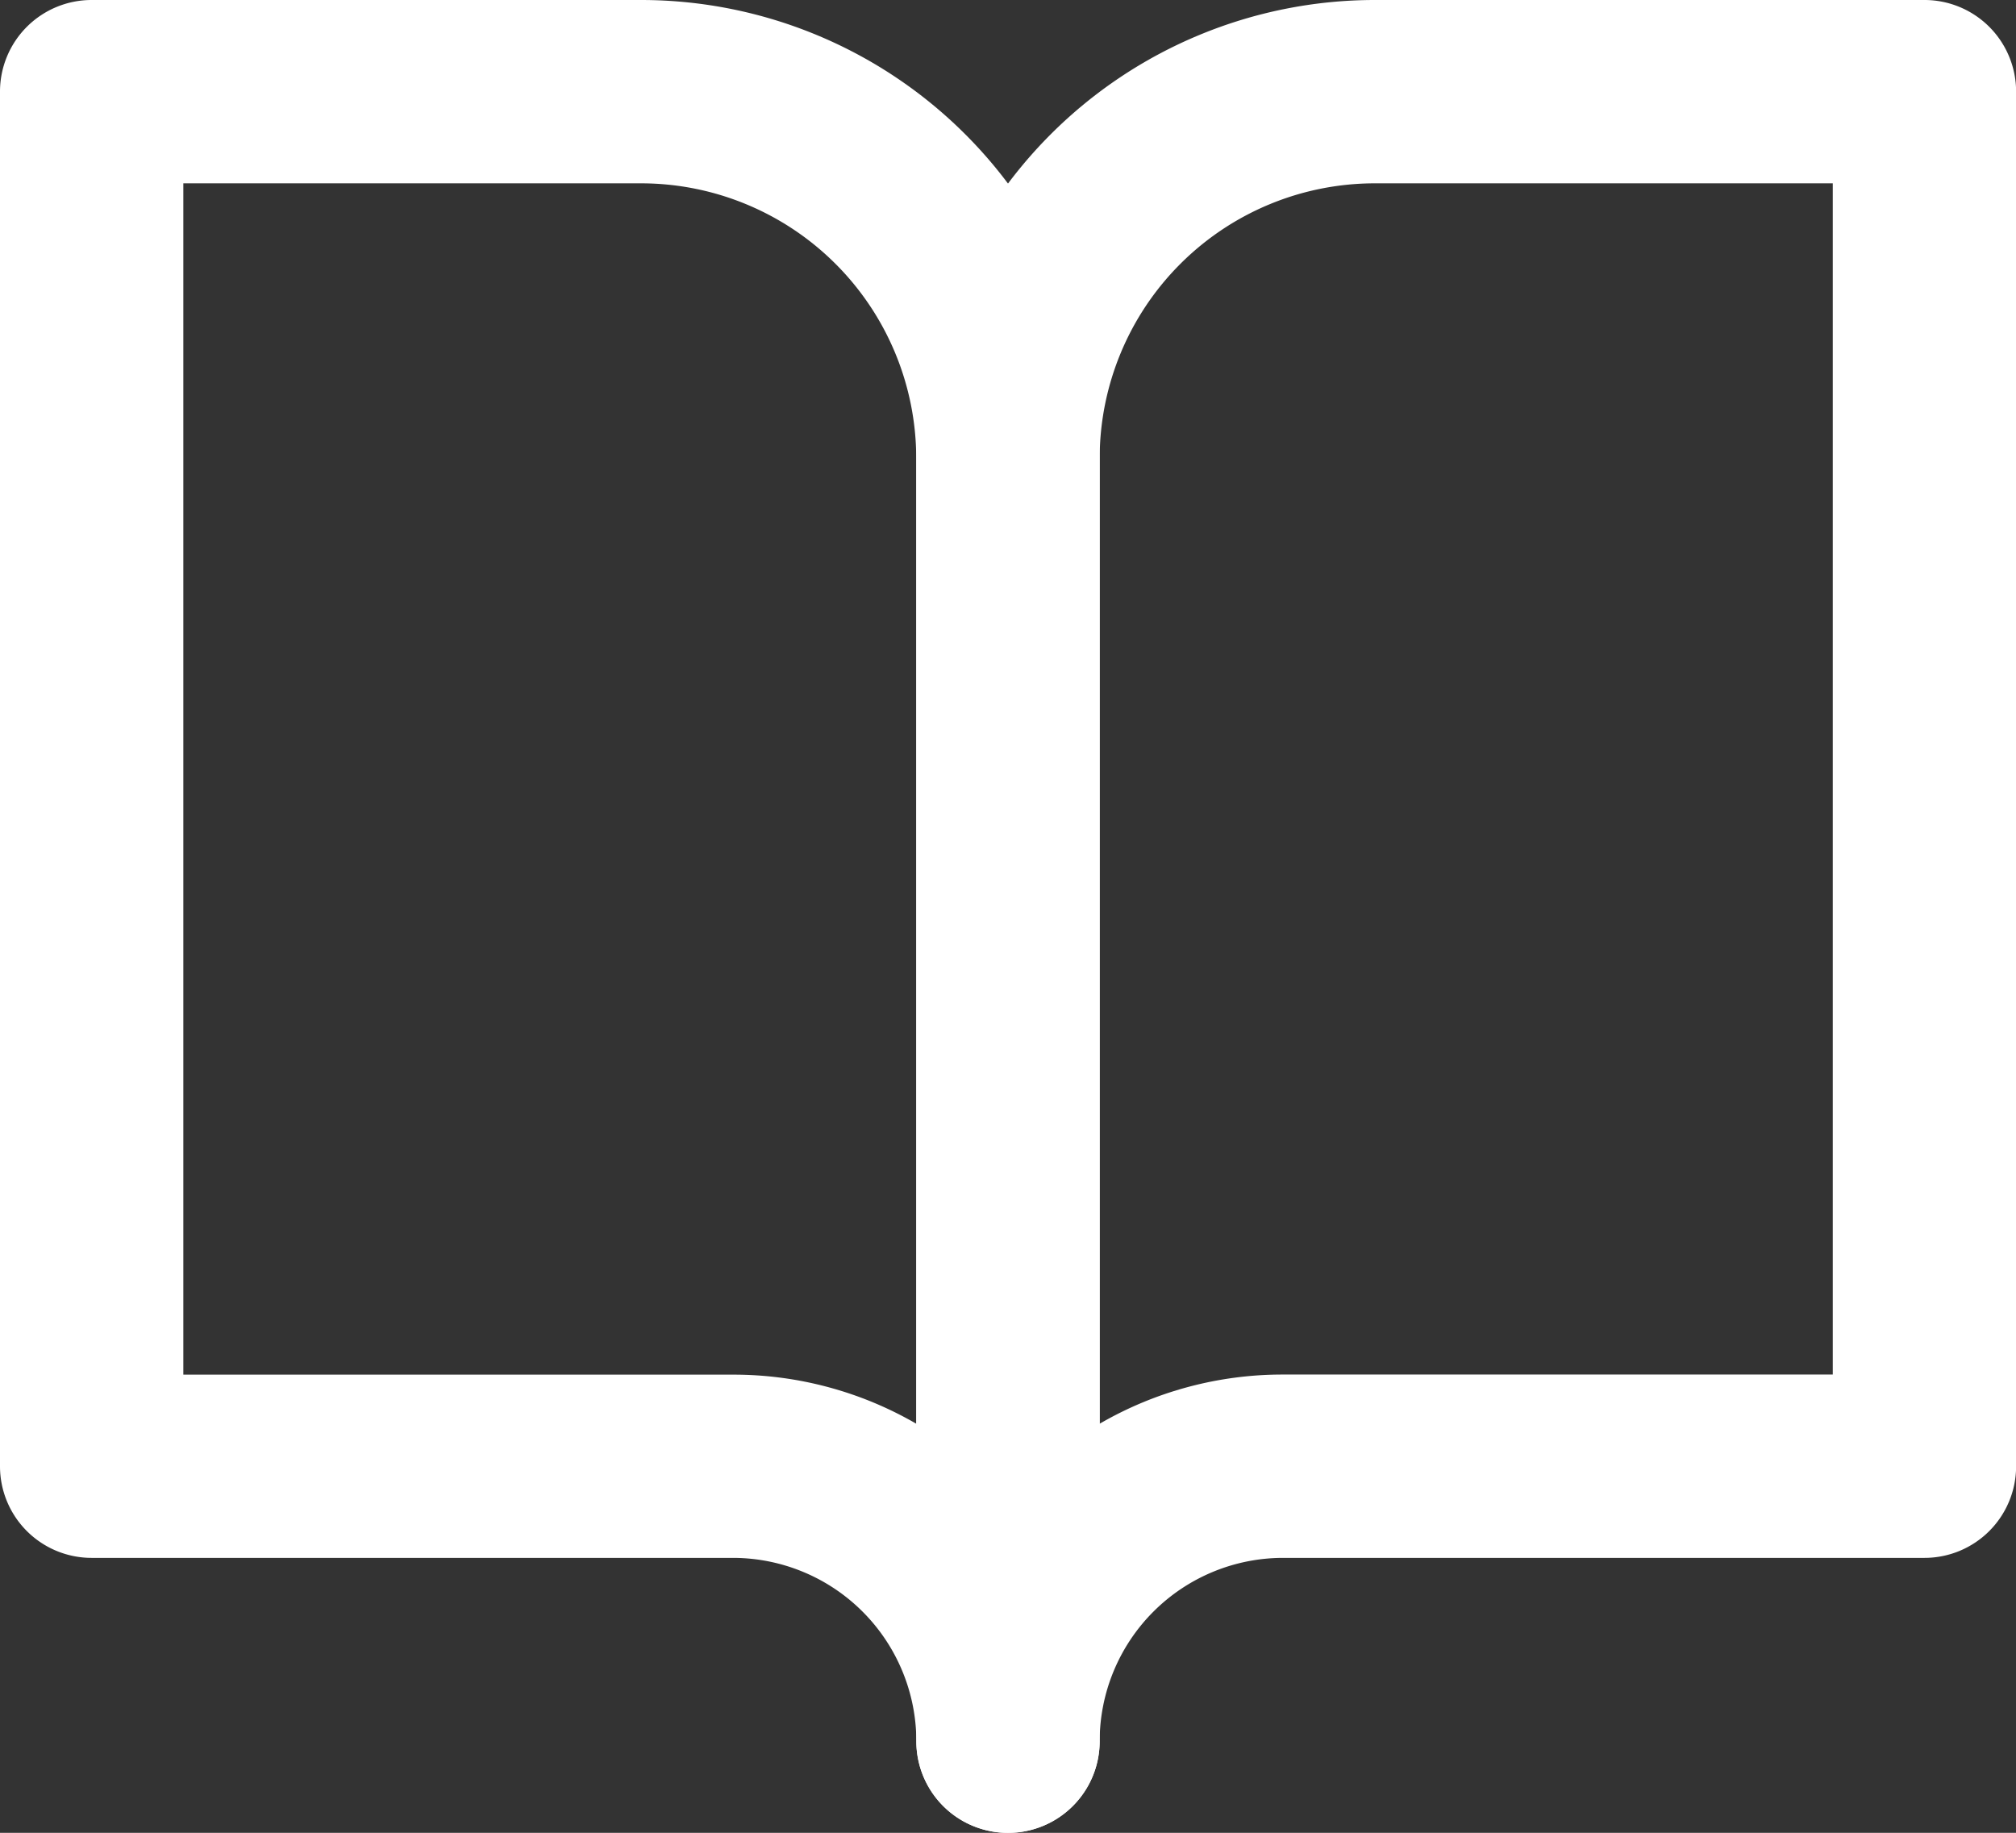
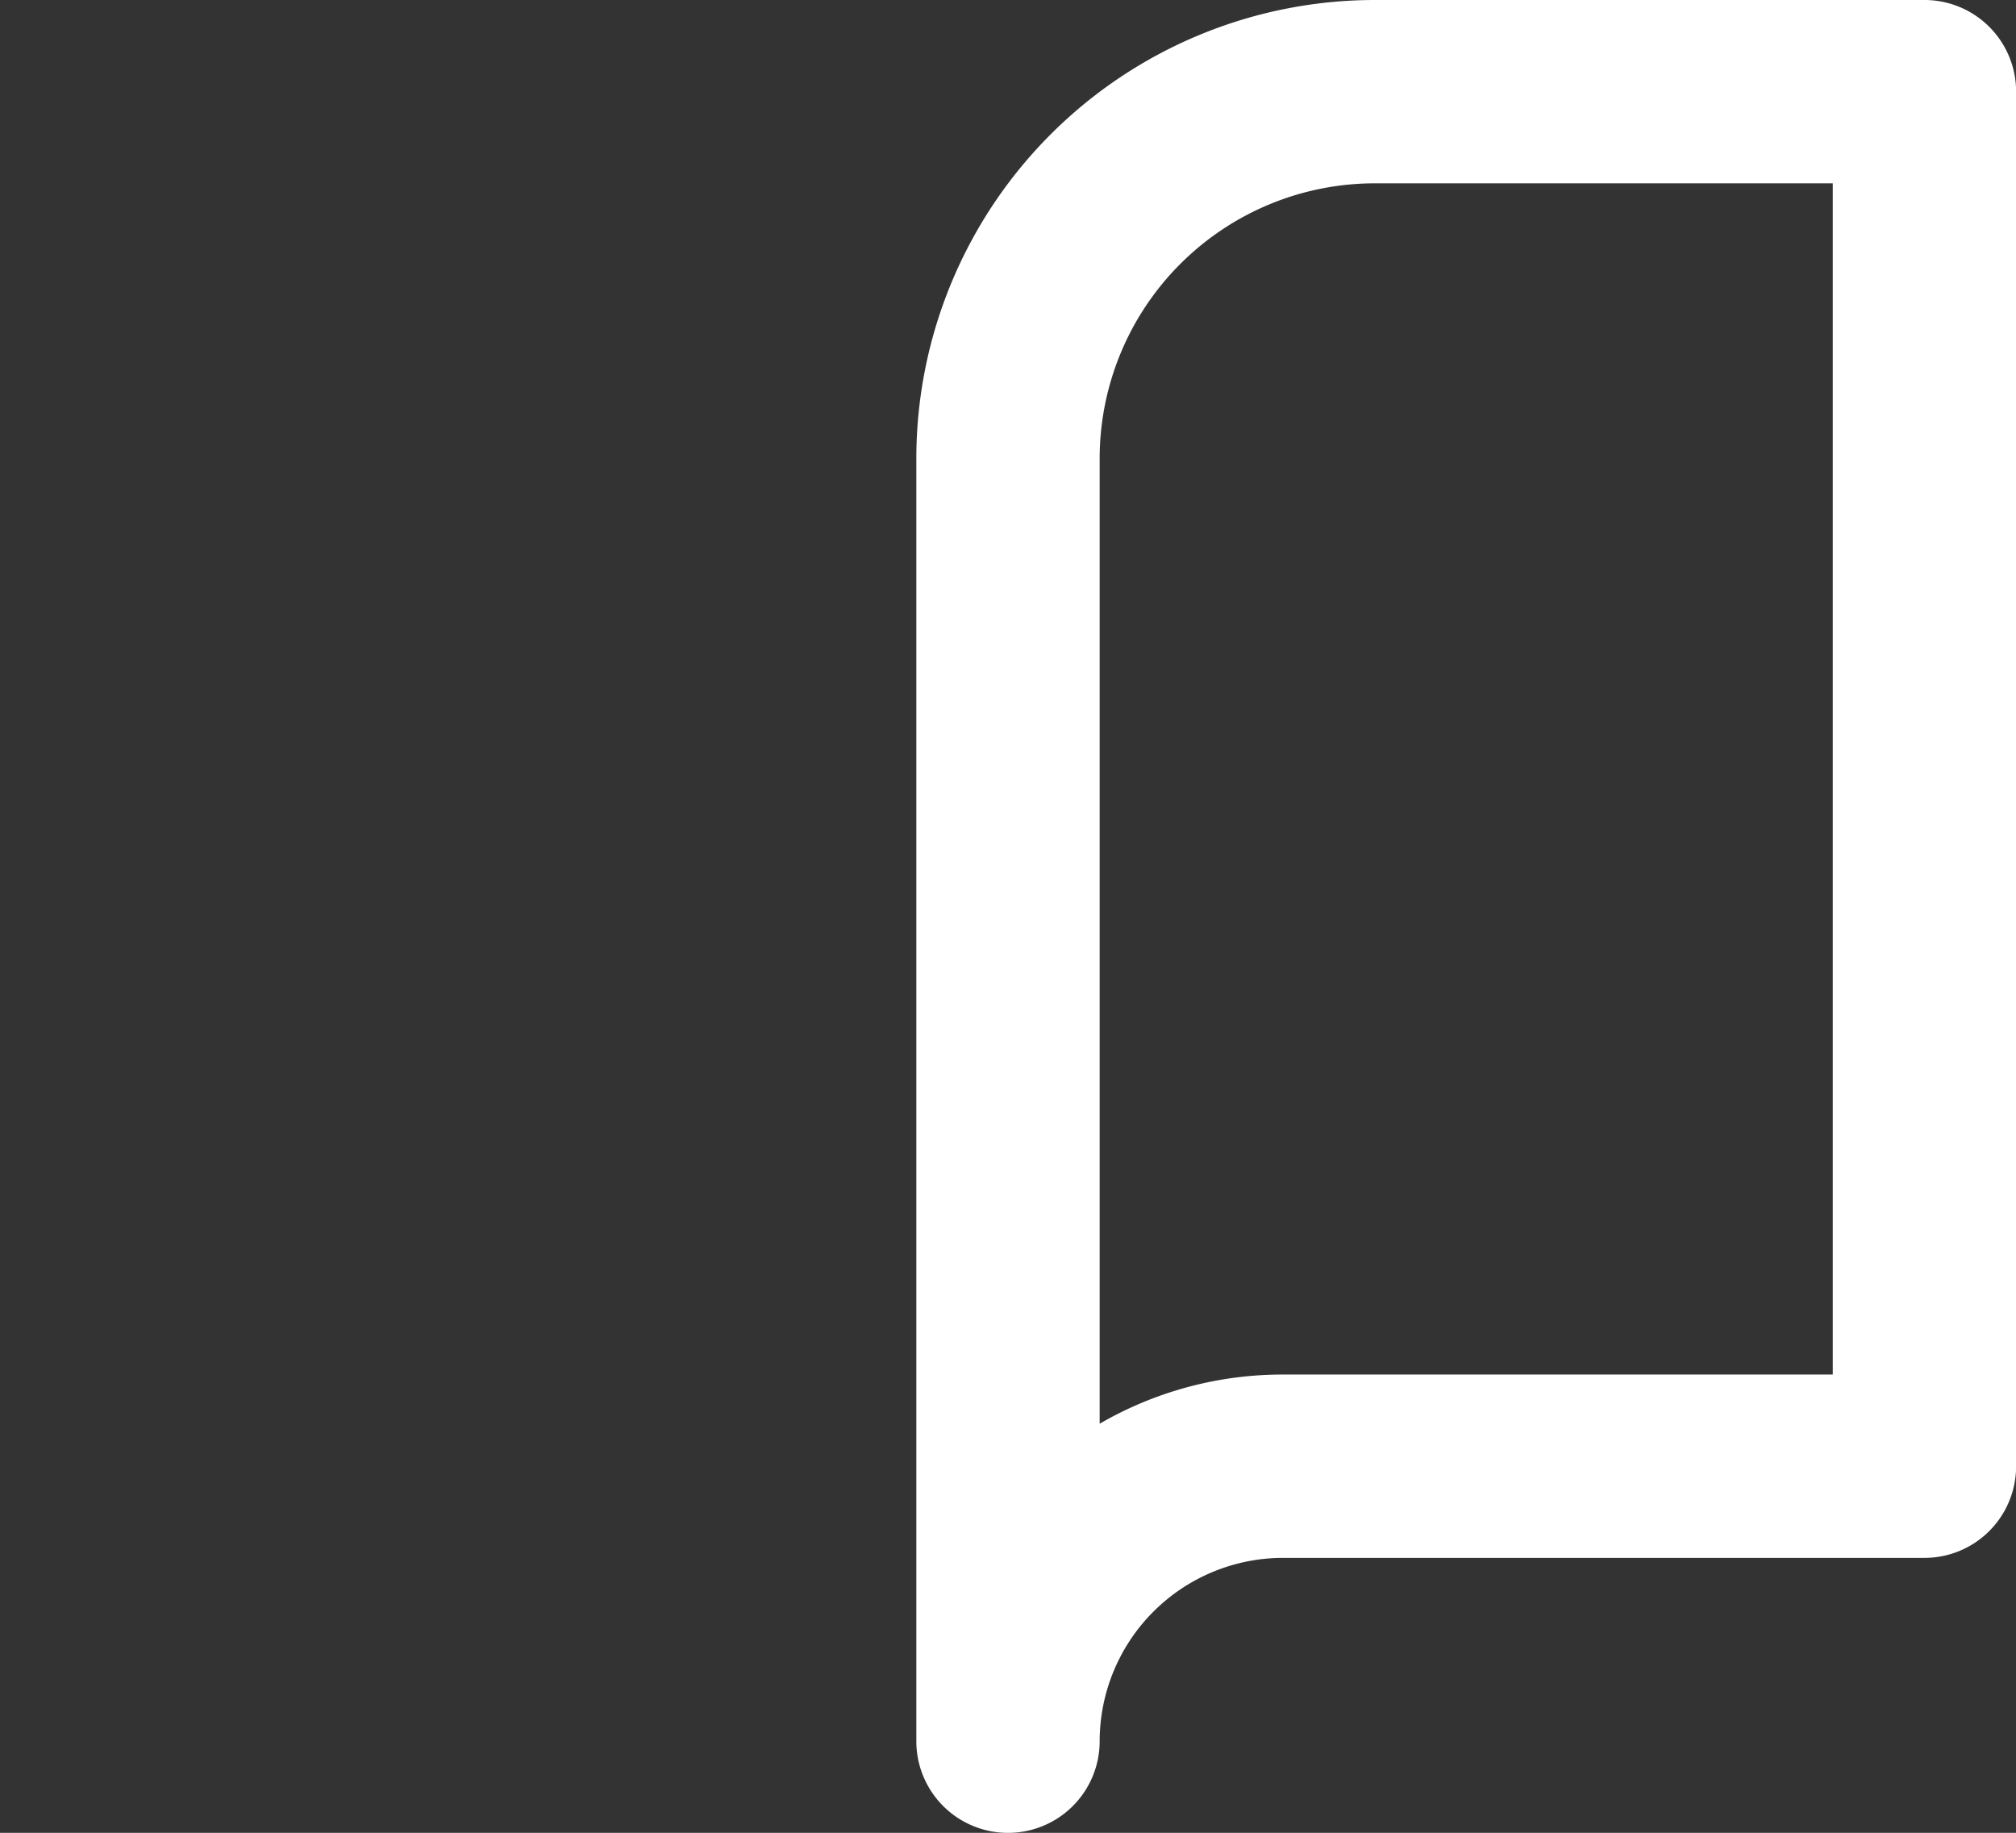
<svg xmlns="http://www.w3.org/2000/svg" width="20.047" height="18.225" viewBox="0 0 20.047 18.225">
  <rect x="0" y="0" width="20.047" height="18.225" fill="#333333" stroke="none" />
  <g id="_8666715_book_open_icon_1_" data-name="8666715_book_open_icon (1)" transform="translate(-1 -2)">
-     <path id="패스_1" data-name="패스 1" d="M1.911,2H7.379a4.561,4.561,0,0,1,4.556,4.556V19.314a.911.911,0,1,1-1.823,0A1.825,1.825,0,0,0,8.29,17.491H1.911A.911.911,0,0,1,1,16.58V2.911A.911.911,0,0,1,1.911,2Zm8.2,14.158v-9.6A2.737,2.737,0,0,0,7.379,3.823H2.823V15.669H8.29A3.623,3.623,0,0,1,10.113,16.158Z" fill="#fff" />
    <path id="패스_2" data-name="패스 2" d="M15.556,2h5.468a.911.911,0,0,1,.911.911V16.58a.911.911,0,0,1-.911.911H14.645a1.825,1.825,0,0,0-1.823,1.823.911.911,0,1,1-1.823,0V6.556A4.561,4.561,0,0,1,15.556,2Zm4.556,1.823H15.556a2.737,2.737,0,0,0-2.734,2.734v9.6a3.623,3.623,0,0,1,1.823-.489h5.467Z" transform="translate(-0.887)" fill="#fff" />
  </g>
</svg>